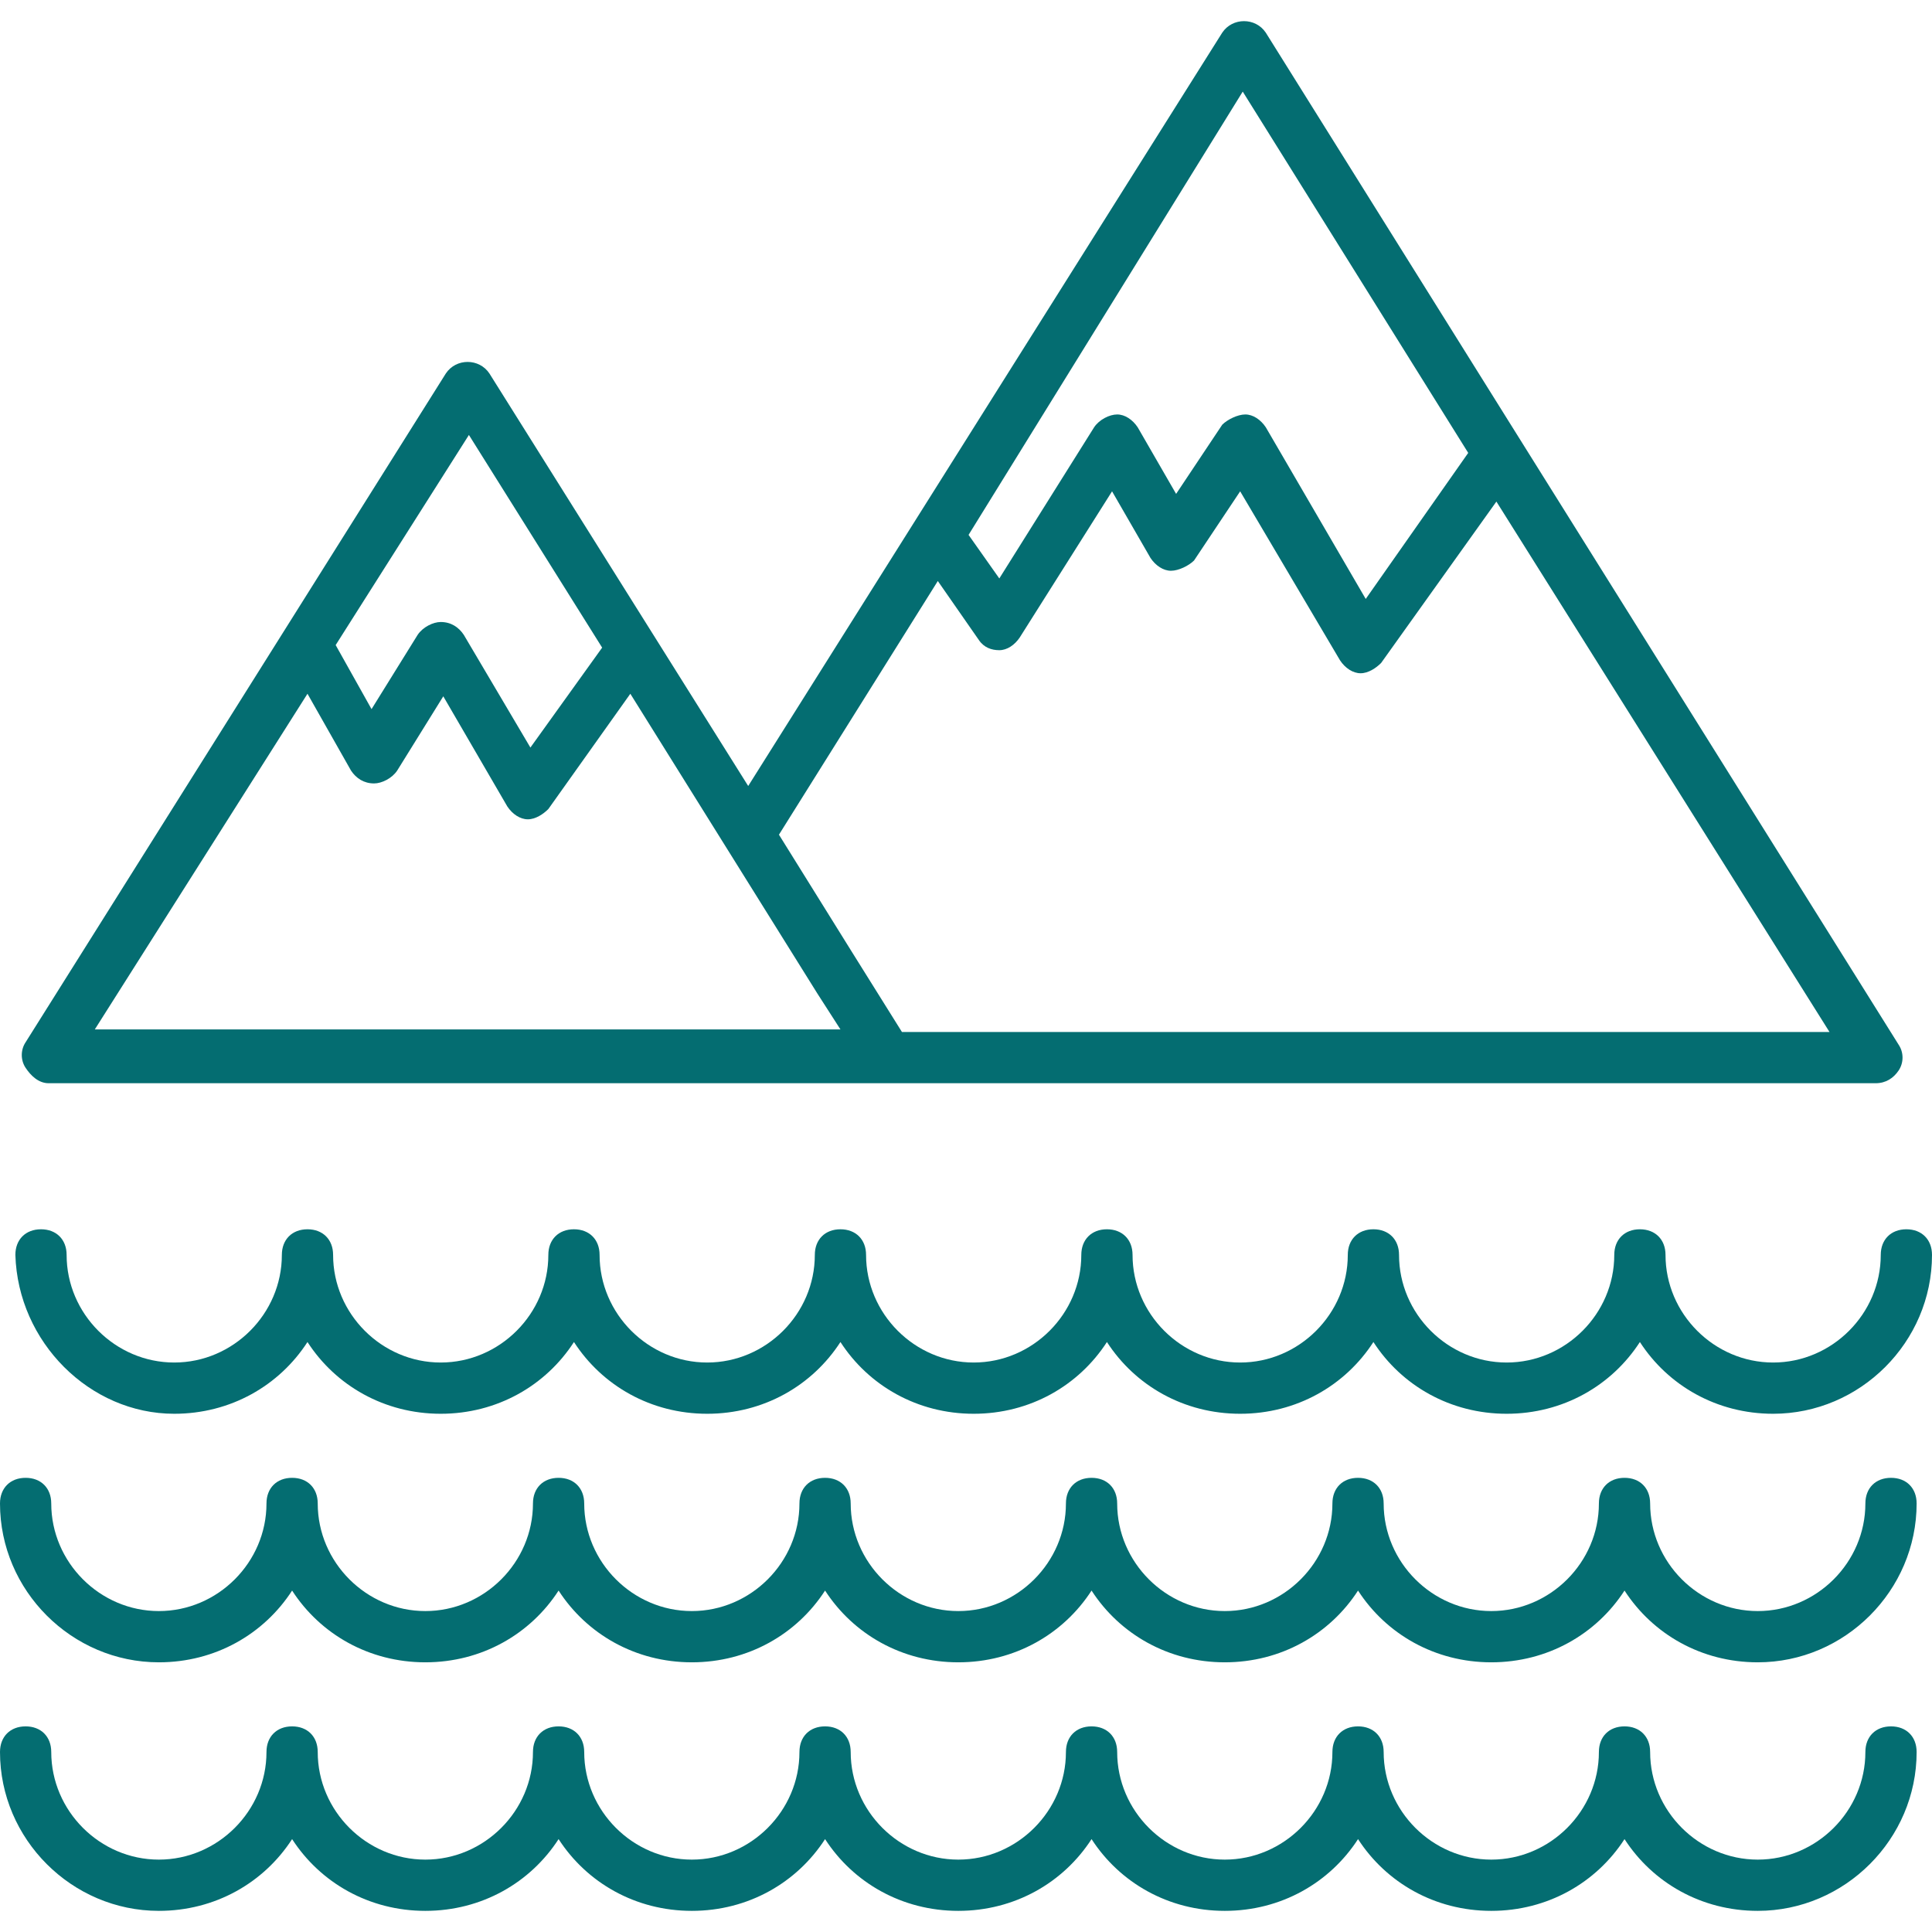
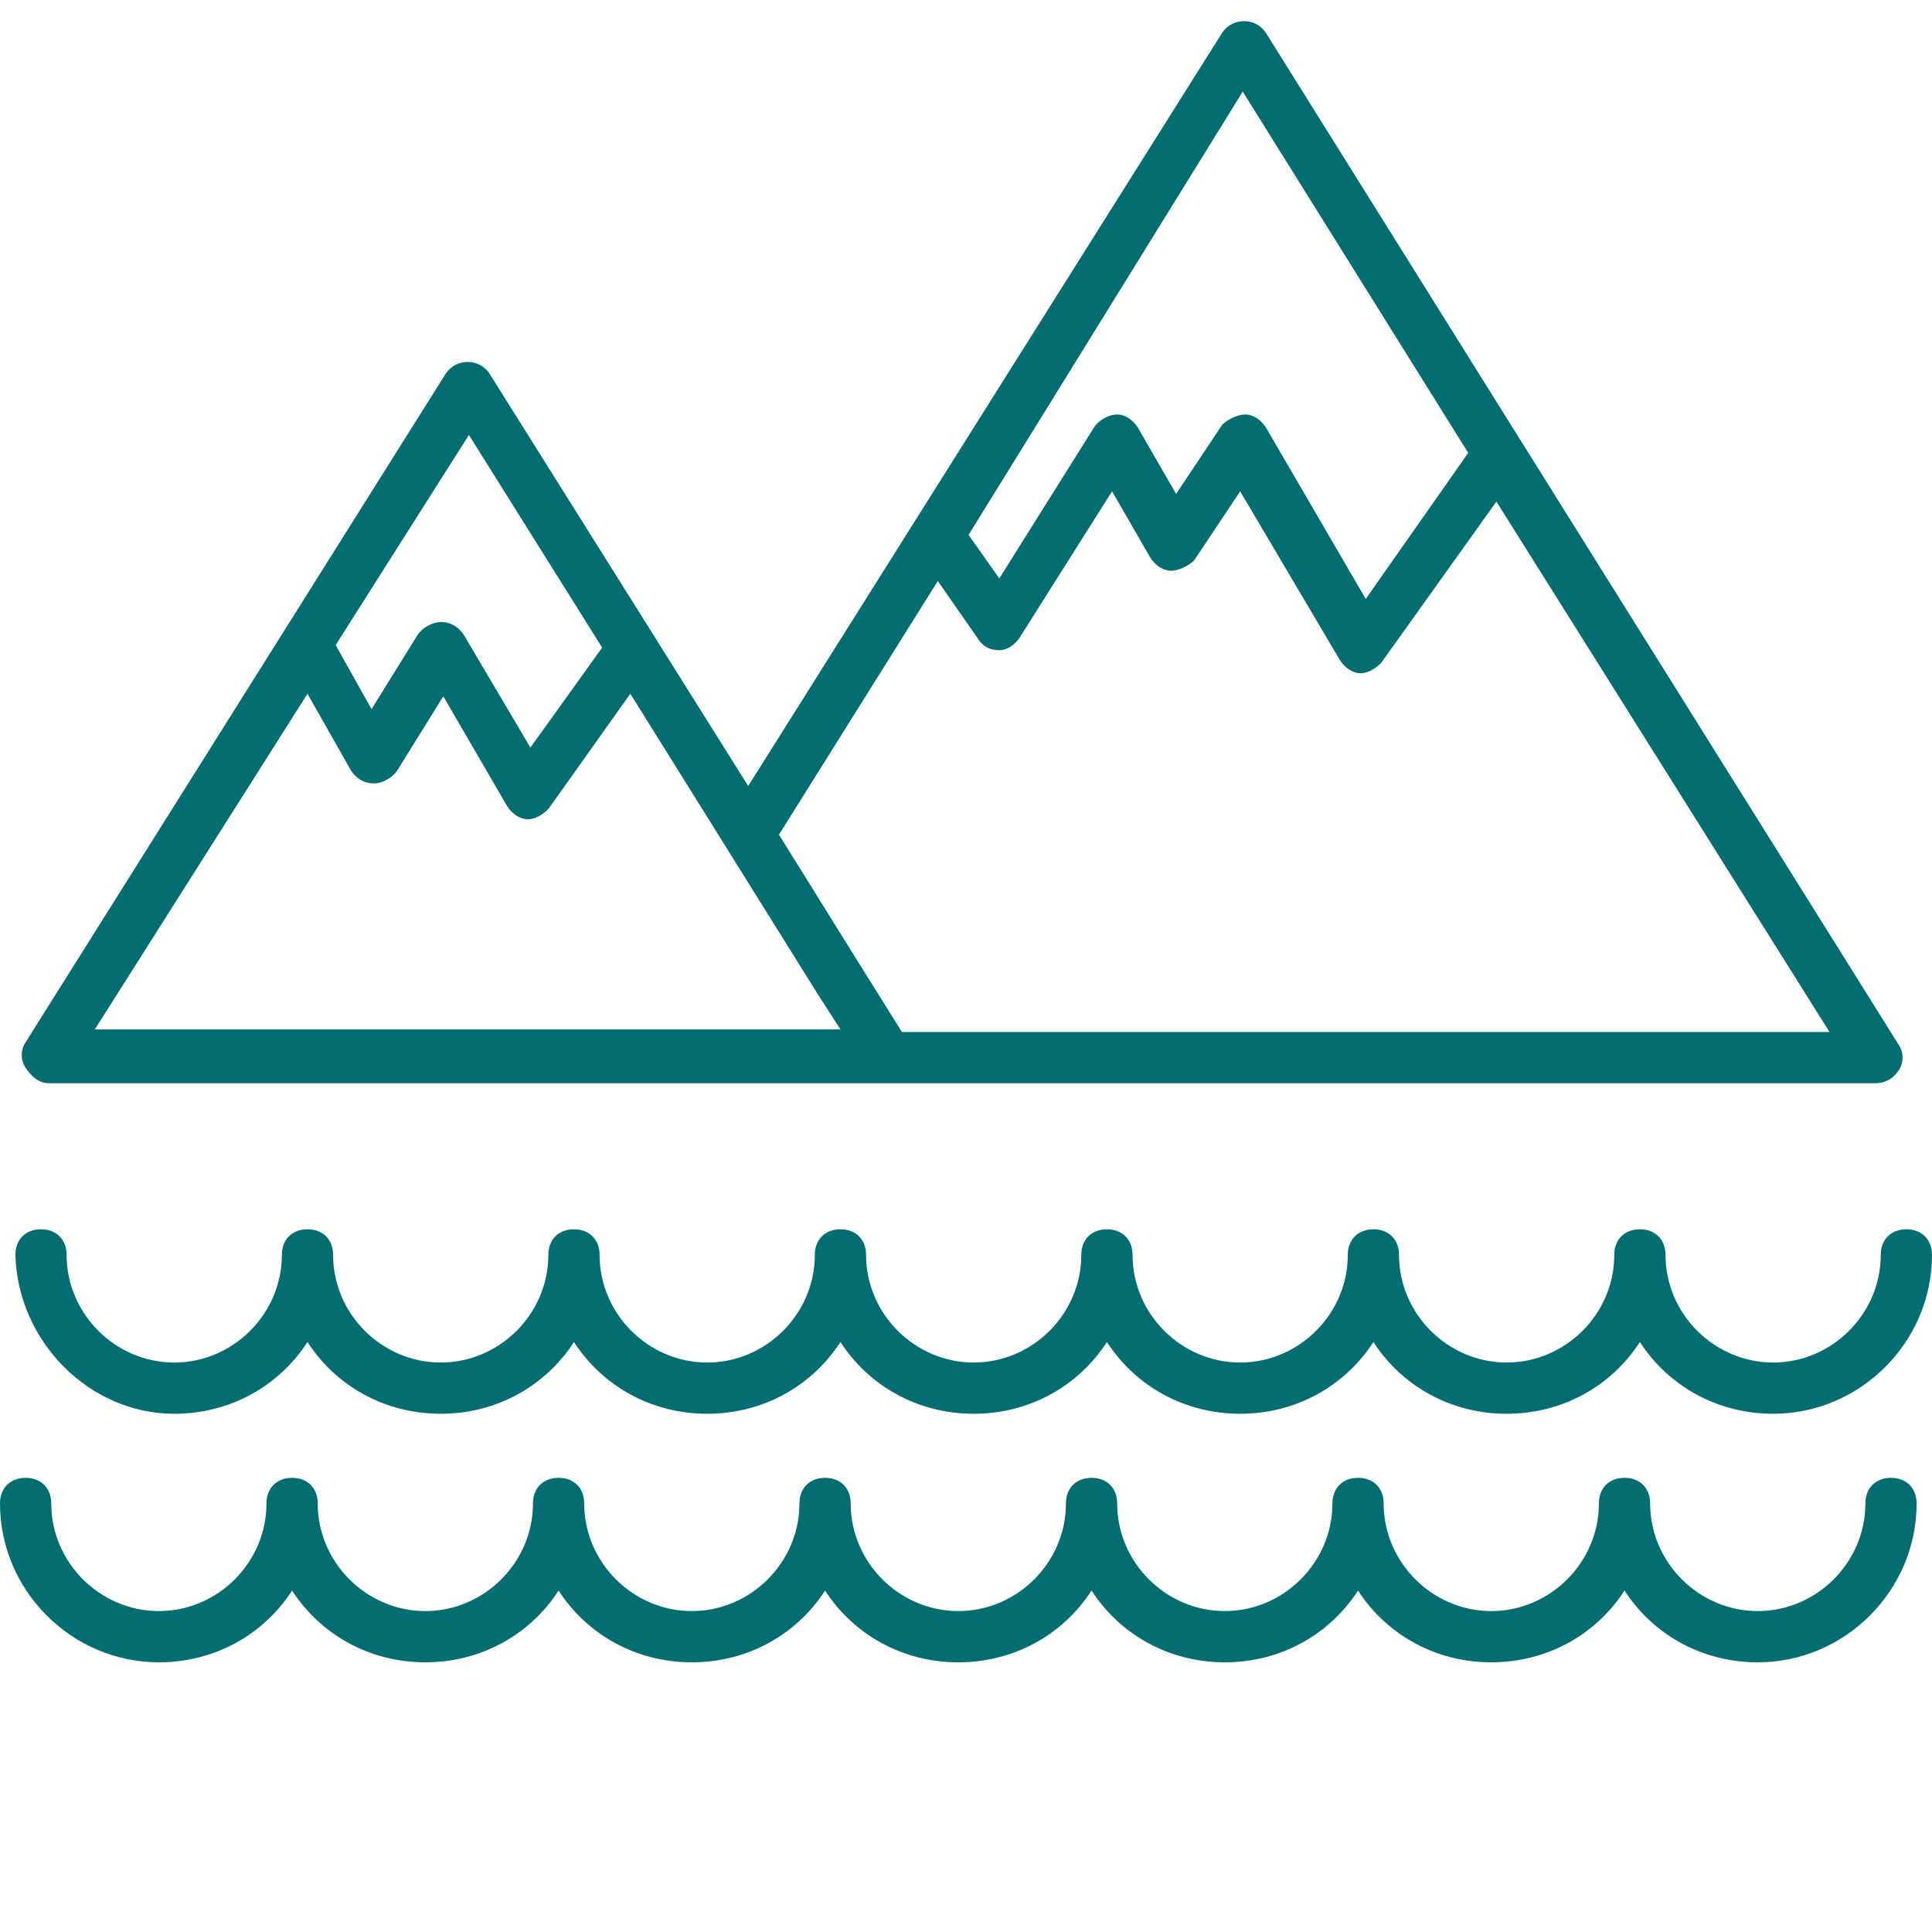
<svg xmlns="http://www.w3.org/2000/svg" version="1.1" width="512" height="512" x="0" y="0" viewBox="0 0 386.048 386.048" style="enable-background:new 0 0 512 512" xml:space="preserve" class="">
  <g>
    <g>
      <g>
        <path d="M379.392,208.768l-75.264-120.32l-51.2-81.92c-2.048-3.072-6.656-3.072-8.704,0l-94.72,150.528L97.792,74.624    c-2.048-3.072-6.656-3.072-8.704,0L5.12,208.256c-1.024,1.536-1.024,3.584,0,5.12c1.024,1.536,2.56,3.072,4.608,3.072h167.424    h197.632c2.048,0,3.584-1.024,4.608-2.56C380.416,212.352,380.416,210.304,379.392,208.768z M248.32,18.304l45.056,72.192    l-20.48,29.184l-19.968-34.304c-1.024-1.536-2.56-2.56-4.096-2.56s-3.584,1.024-4.608,2.048l-9.216,13.824l-7.68-13.312    c-1.024-1.536-2.56-2.56-4.096-2.56c-1.536,0-3.584,1.024-4.608,2.56l-18.944,30.208l-6.144-8.704L248.32,18.304z M93.696,86.912    l26.624,42.496l-14.336,19.968l-13.312-22.528c-1.024-1.536-2.56-2.56-4.608-2.56c-1.536,0-3.584,1.024-4.608,2.56l-9.216,14.848    l-7.168-12.8L93.696,86.912z M18.944,205.696l42.496-67.072l8.704,15.36c1.024,1.536,2.56,2.56,4.608,2.56    c1.536,0,3.584-1.024,4.608-2.56l9.216-14.848l12.8,22.016c1.024,1.536,2.56,2.56,4.096,2.56c1.536,0,3.072-1.024,4.096-2.048    l16.384-23.04l37.376,59.904l4.608,7.168H18.944z M180.224,206.208l-10.24-16.384l-14.336-23.04l31.744-50.688l8.192,11.776    c1.024,1.536,2.56,2.048,4.096,2.048c1.536,0,3.072-1.024,4.096-2.56l18.432-29.184l7.68,13.312c1.024,1.536,2.56,2.56,4.096,2.56    c1.536,0,3.584-1.024,4.608-2.048l9.216-13.824l19.968,33.792c1.024,1.536,2.56,2.56,4.096,2.56s3.072-1.024,4.096-2.048    l23.04-32.256l66.56,105.984H180.224z" fill="#046d71" data-original="#000000" style="" />
      </g>
    </g>
    <g>
      <g>
        <path d="M380.928,245.632c-3.072,0-5.12,2.048-5.12,5.12c0,11.776-9.728,21.504-21.504,21.504    c-11.776,0-21.504-9.728-21.504-21.504c0-3.072-2.048-5.12-5.12-5.12c-3.072,0-5.12,2.048-5.12,5.12    c0,11.776-9.728,21.504-21.504,21.504s-21.504-9.728-21.504-21.504c0-3.072-2.048-5.12-5.12-5.12c-3.072,0-5.12,2.048-5.12,5.12    c0,11.776-9.728,21.504-21.504,21.504s-21.504-9.728-21.504-21.504c0-3.072-2.048-5.12-5.12-5.12c-3.072,0-5.12,2.048-5.12,5.12    c0,11.776-9.728,21.504-21.504,21.504s-21.504-9.728-21.504-21.504c0-3.072-2.048-5.12-5.12-5.12c-3.072,0-5.12,2.048-5.12,5.12    c0,11.776-9.728,21.504-21.504,21.504c-11.776,0-21.504-9.728-21.504-21.504c0-3.072-2.048-5.12-5.12-5.12    c-3.072,0-5.12,2.048-5.12,5.12c0,11.776-9.728,21.504-21.504,21.504s-21.504-9.728-21.504-21.504c0-3.072-2.048-5.12-5.12-5.12    c-3.072,0-5.12,2.048-5.12,5.12c0,11.776-9.728,21.504-21.504,21.504s-21.504-9.728-21.504-21.504c0-3.072-2.048-5.12-5.12-5.12    c-3.072,0-5.12,2.048-5.12,5.12c0.512,17.408,14.848,31.744,31.744,31.744c11.264,0,20.992-5.632,26.624-14.336    c5.632,8.704,15.36,14.336,26.624,14.336c11.264,0,20.992-5.632,26.624-14.336c5.632,8.704,15.36,14.336,26.624,14.336    c11.264,0,20.992-5.632,26.624-14.336c5.632,8.704,15.36,14.336,26.624,14.336c11.264,0,20.992-5.632,26.624-14.336    c5.632,8.704,15.36,14.336,26.624,14.336c11.264,0,20.992-5.632,26.624-14.336c5.632,8.704,15.36,14.336,26.624,14.336    s20.992-5.632,26.624-14.336c5.632,8.704,15.36,14.336,26.624,14.336c17.408,0,31.744-14.336,31.744-31.744    C386.048,247.68,384,245.632,380.928,245.632z" fill="#046d71" data-original="#000000" style="" />
      </g>
    </g>
    <g>
      <g>
        <path d="M377.856,295.296c-3.072,0-5.12,2.048-5.12,5.12c0,11.776-9.728,21.504-21.504,21.504s-21.504-9.728-21.504-21.504    c0-3.072-2.048-5.12-5.12-5.12s-5.12,2.048-5.12,5.12c0,11.776-9.728,21.504-21.504,21.504c-11.776,0-21.504-9.728-21.504-21.504    c0-3.072-2.048-5.12-5.12-5.12c-3.072,0-5.12,2.048-5.12,5.12c0,11.776-9.728,21.504-21.504,21.504s-21.504-9.728-21.504-21.504    c0-3.072-2.048-5.12-5.12-5.12c-3.072,0-5.12,2.048-5.12,5.12c0,11.776-9.728,21.504-21.504,21.504s-21.504-9.728-21.504-21.504    c0-3.072-2.048-5.12-5.12-5.12c-3.072,0-5.12,2.048-5.12,5.12c0,11.776-9.728,21.504-21.504,21.504s-21.504-9.728-21.504-21.504    c0-3.072-2.048-5.12-5.12-5.12c-3.072,0-5.12,2.048-5.12,5.12c0,11.776-9.728,21.504-21.504,21.504s-21.504-9.728-21.504-21.504    c0-3.072-2.048-5.12-5.12-5.12s-5.12,2.048-5.12,5.12c0,11.776-9.728,21.504-21.504,21.504s-21.504-9.728-21.504-21.504    c0-3.072-2.048-5.12-5.12-5.12c-3.072,0-5.12,2.048-5.12,5.12c0,17.408,14.336,31.744,31.744,31.744    c11.264,0,20.992-5.632,26.624-14.336c5.632,8.704,15.36,14.336,26.624,14.336c11.264,0,20.992-5.632,26.624-14.336    c5.632,8.704,15.36,14.336,26.624,14.336s20.992-5.632,26.624-14.336c5.632,8.704,15.36,14.336,26.624,14.336    c11.264,0,20.992-5.632,26.624-14.336c5.632,8.704,15.36,14.336,26.624,14.336c11.264,0,20.992-5.632,26.624-14.336    c5.632,8.704,15.36,14.336,26.624,14.336s20.992-5.632,26.624-14.336c5.632,8.704,15.36,14.336,26.624,14.336    c17.408,0,31.744-14.336,31.744-31.744C382.976,297.344,380.928,295.296,377.856,295.296z" fill="#046d71" data-original="#000000" style="" />
      </g>
    </g>
    <g>
      <g>
-         <path d="M377.856,344.96c-3.072,0-5.12,2.048-5.12,5.12c0,11.776-9.728,21.504-21.504,21.504s-21.504-9.728-21.504-21.504    c0-3.072-2.048-5.12-5.12-5.12s-5.12,2.048-5.12,5.12c0,11.776-9.728,21.504-21.504,21.504c-11.776,0-21.504-9.728-21.504-21.504    c0-3.072-2.048-5.12-5.12-5.12c-3.072,0-5.12,2.048-5.12,5.12c0,11.776-9.728,21.504-21.504,21.504s-21.504-9.728-21.504-21.504    c0-3.072-2.048-5.12-5.12-5.12c-3.072,0-5.12,2.048-5.12,5.12c0,11.776-9.728,21.504-21.504,21.504s-21.504-9.728-21.504-21.504    c0-3.072-2.048-5.12-5.12-5.12c-3.072,0-5.12,2.048-5.12,5.12c0,11.776-9.728,21.504-21.504,21.504s-21.504-9.728-21.504-21.504    c0-3.072-2.048-5.12-5.12-5.12c-3.072,0-5.12,2.048-5.12,5.12c0,11.776-9.728,21.504-21.504,21.504s-21.504-9.728-21.504-21.504    c0-3.072-2.048-5.12-5.12-5.12s-5.12,2.048-5.12,5.12c0,11.776-9.728,21.504-21.504,21.504S10.24,361.856,10.24,350.08    c0-3.072-2.048-5.12-5.12-5.12c-3.072,0-5.12,2.048-5.12,5.12c0,17.408,14.336,31.744,31.744,31.744    c11.264,0,20.992-5.632,26.624-14.336c5.632,8.704,15.36,14.336,26.624,14.336c11.264,0,20.992-5.632,26.624-14.336    c5.632,8.704,15.36,14.336,26.624,14.336s20.992-5.632,26.624-14.336c5.632,8.704,15.36,14.336,26.624,14.336    c11.264,0,20.992-5.632,26.624-14.336c5.632,8.704,15.36,14.336,26.624,14.336c11.264,0,20.992-5.632,26.624-14.336    c5.632,8.704,15.36,14.336,26.624,14.336s20.992-5.632,26.624-14.336c5.632,8.704,15.36,14.336,26.624,14.336    c17.408,0,31.744-14.336,31.744-31.744C382.976,347.008,380.928,344.96,377.856,344.96z" fill="#046d71" data-original="#000000" style="" />
-       </g>
+         </g>
    </g>
    <g>
</g>
    <g>
</g>
    <g>
</g>
    <g>
</g>
    <g>
</g>
    <g>
</g>
    <g>
</g>
    <g>
</g>
    <g>
</g>
    <g>
</g>
    <g>
</g>
    <g>
</g>
    <g>
</g>
    <g>
</g>
    <g>
</g>
  </g>
</svg>